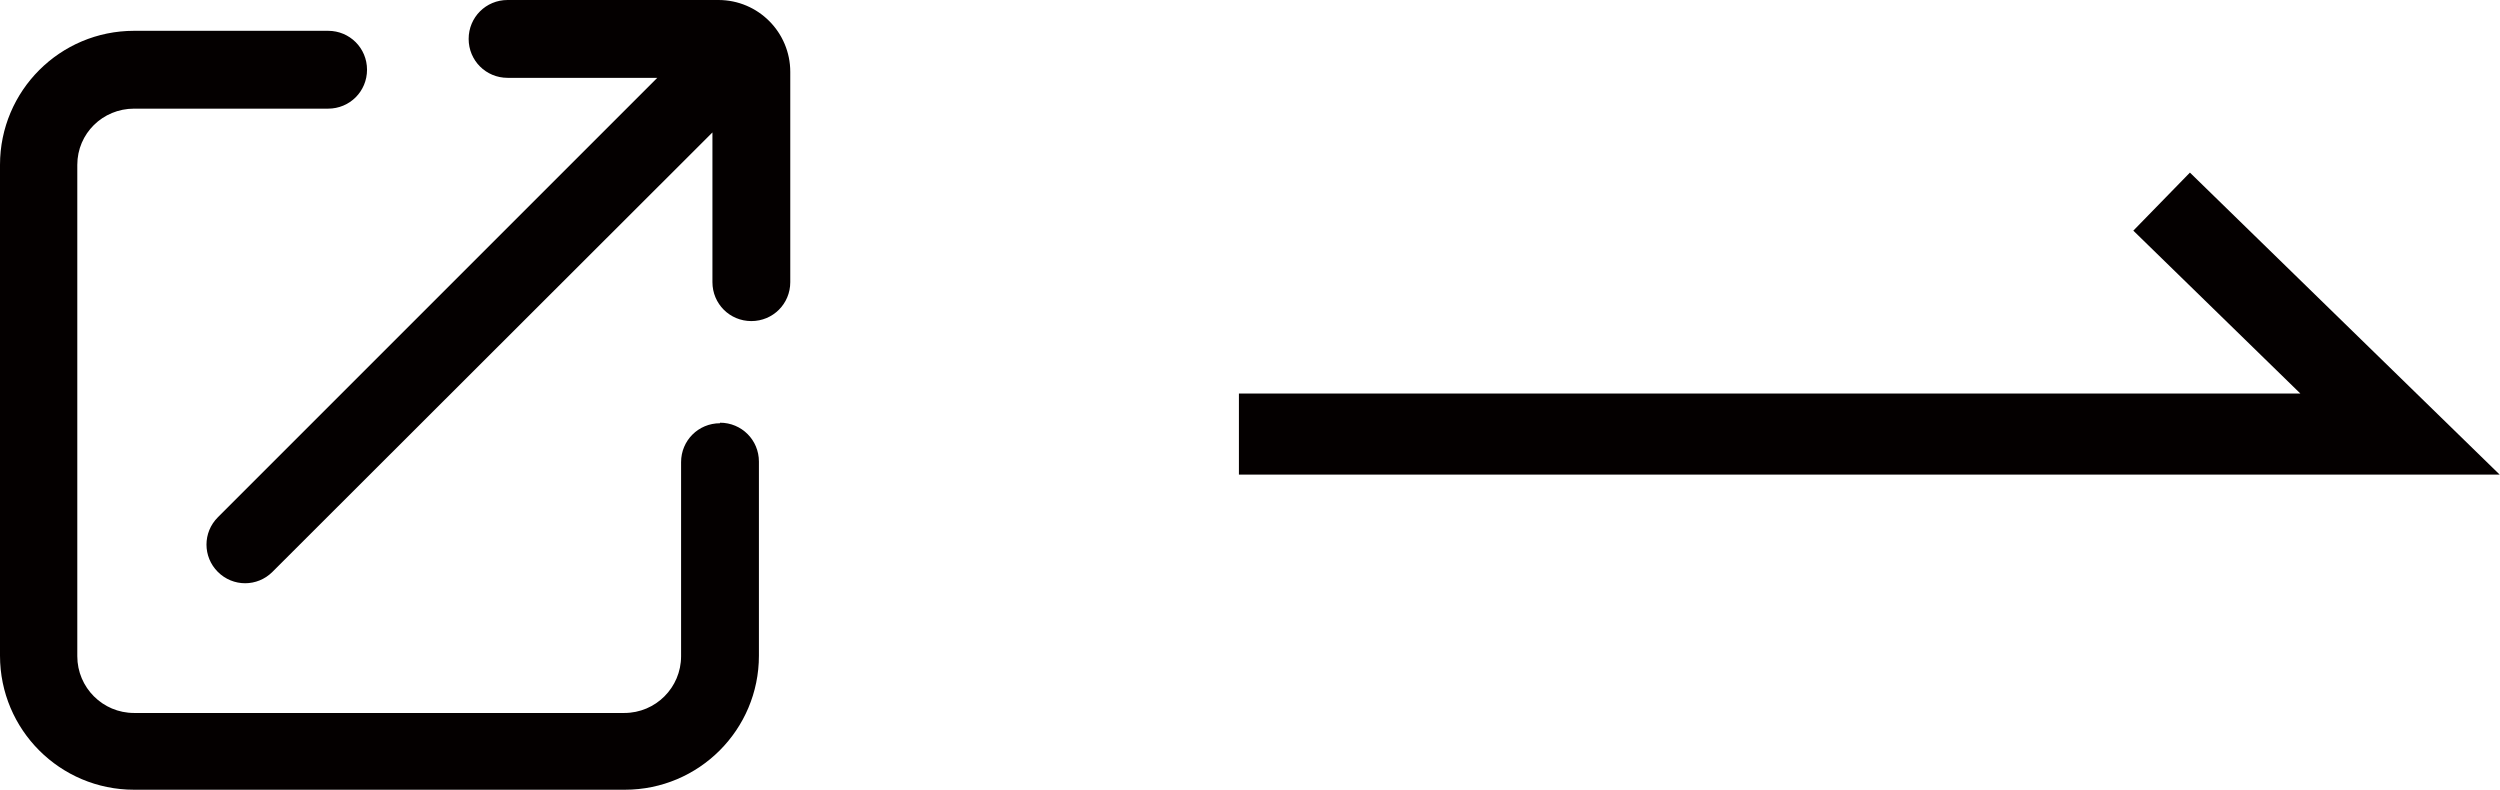
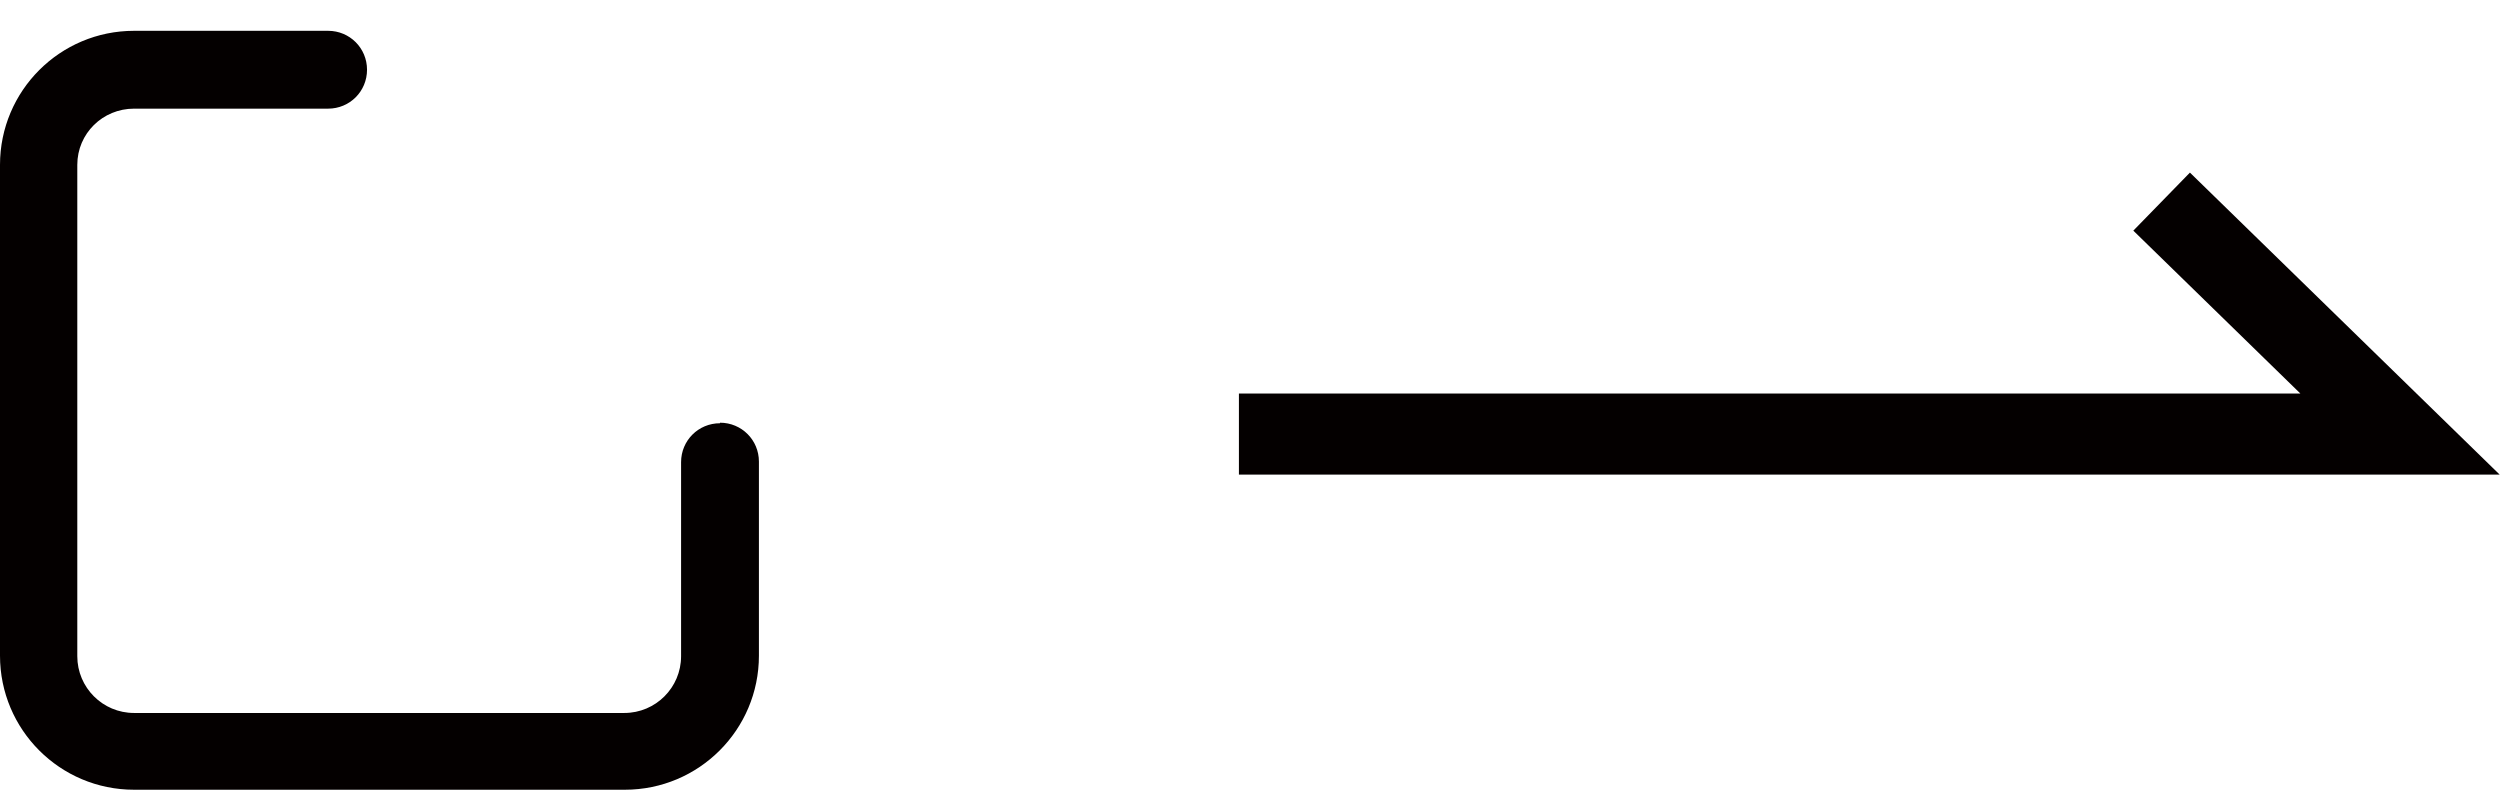
<svg xmlns="http://www.w3.org/2000/svg" id="_レイヤー_1" viewBox="0 0 46.25 14.61">
  <defs>
    <style>.cls-1{fill:#040000;}.cls-2{fill:none;stroke:#040000;stroke-miterlimit:10;stroke-width:1.5px;}</style>
  </defs>
  <polyline class="cls-2" points="22.92 8.03 44.4 8.03 39.99 3.73" />
  <path class="cls-1" d="M13.32,7.83c-.4,0-.72,.32-.72,.72v3.59c0,.58-.47,1.05-1.05,1.05H2.48c-.58,0-1.05-.47-1.05-1.05V3.05c0-.58,.47-1.04,1.05-1.04h3.59c.4,0,.72-.32,.72-.72s-.32-.72-.72-.72H2.48C1.11,.57,0,1.68,0,3.05V12.13c0,1.37,1.11,2.48,2.48,2.48H11.56c1.37,0,2.48-1.11,2.48-2.48v-3.59c0-.4-.32-.72-.72-.72" />
-   <path class="cls-1" d="M13.28,0h-3.89c-.4,0-.72,.32-.72,.72s.32,.72,.72,.72h2.74s.02,0,.03,0L4.03,9.57c-.28,.28-.28,.73,0,1.01,.28,.28,.73,.28,1.01,0L13.18,2.45s0,.02,0,.03v2.74c0,.4,.32,.72,.72,.72s.72-.32,.72-.72V1.33c0-.73-.59-1.33-1.33-1.33" />
</svg>